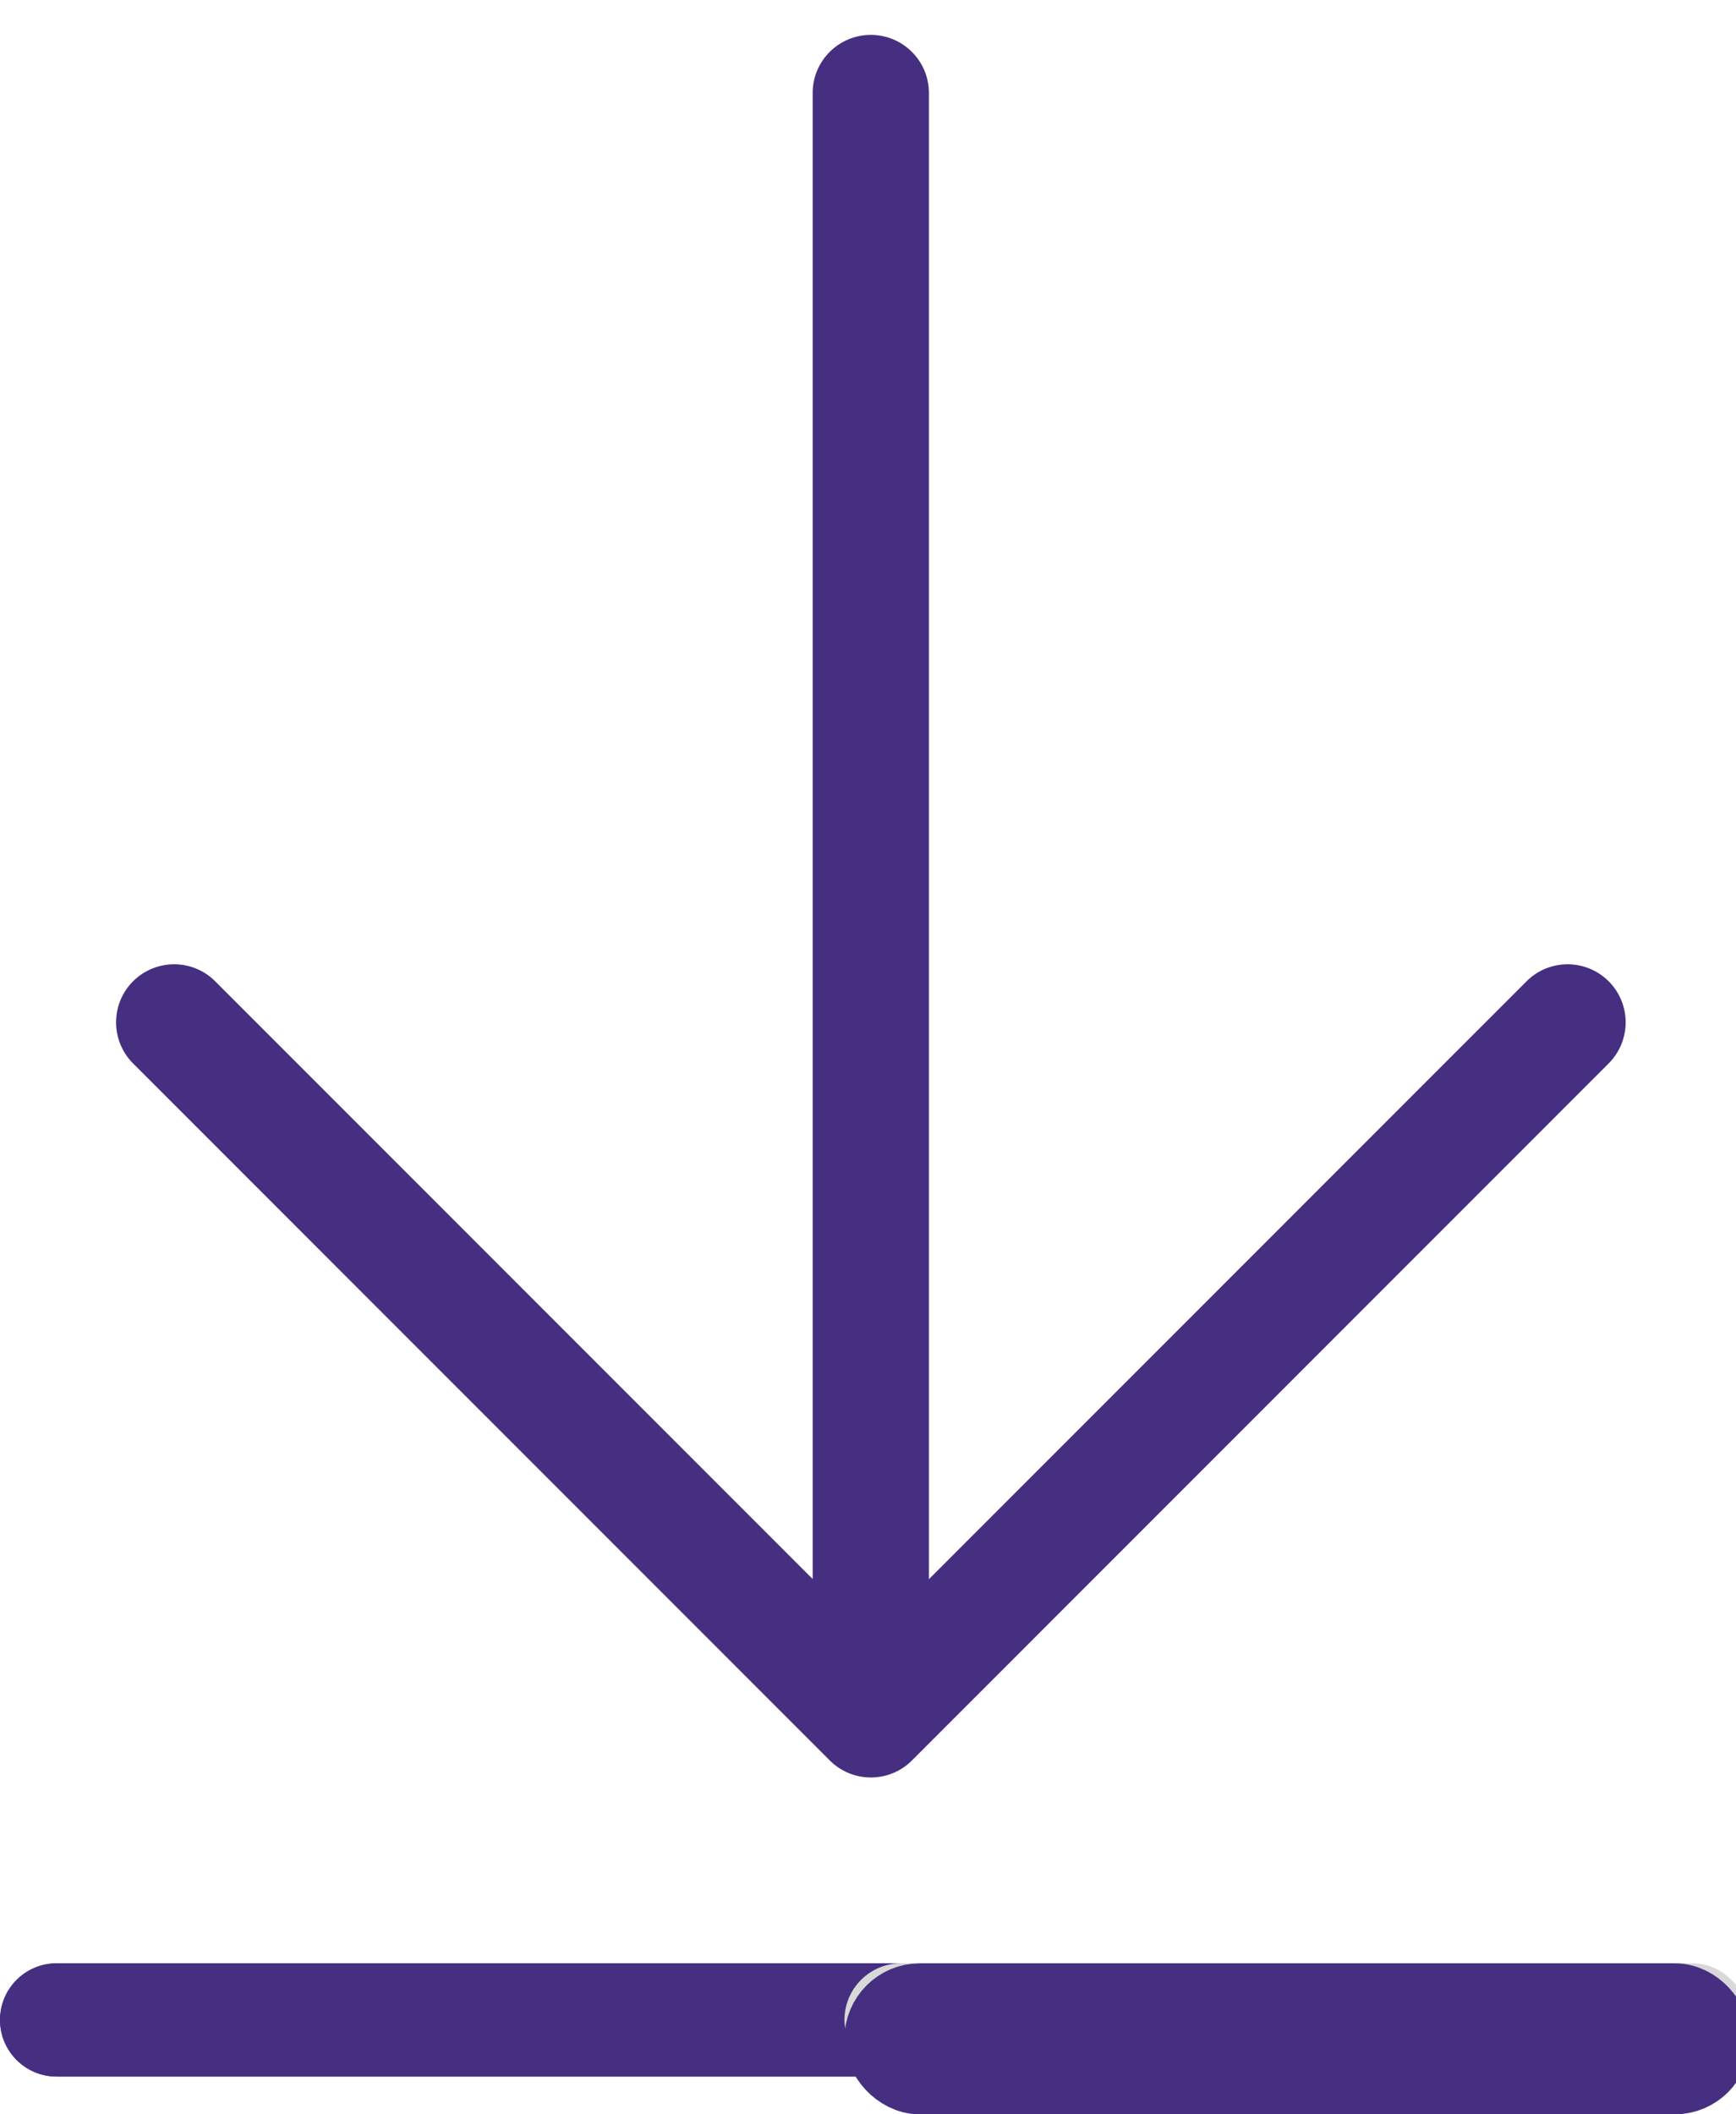
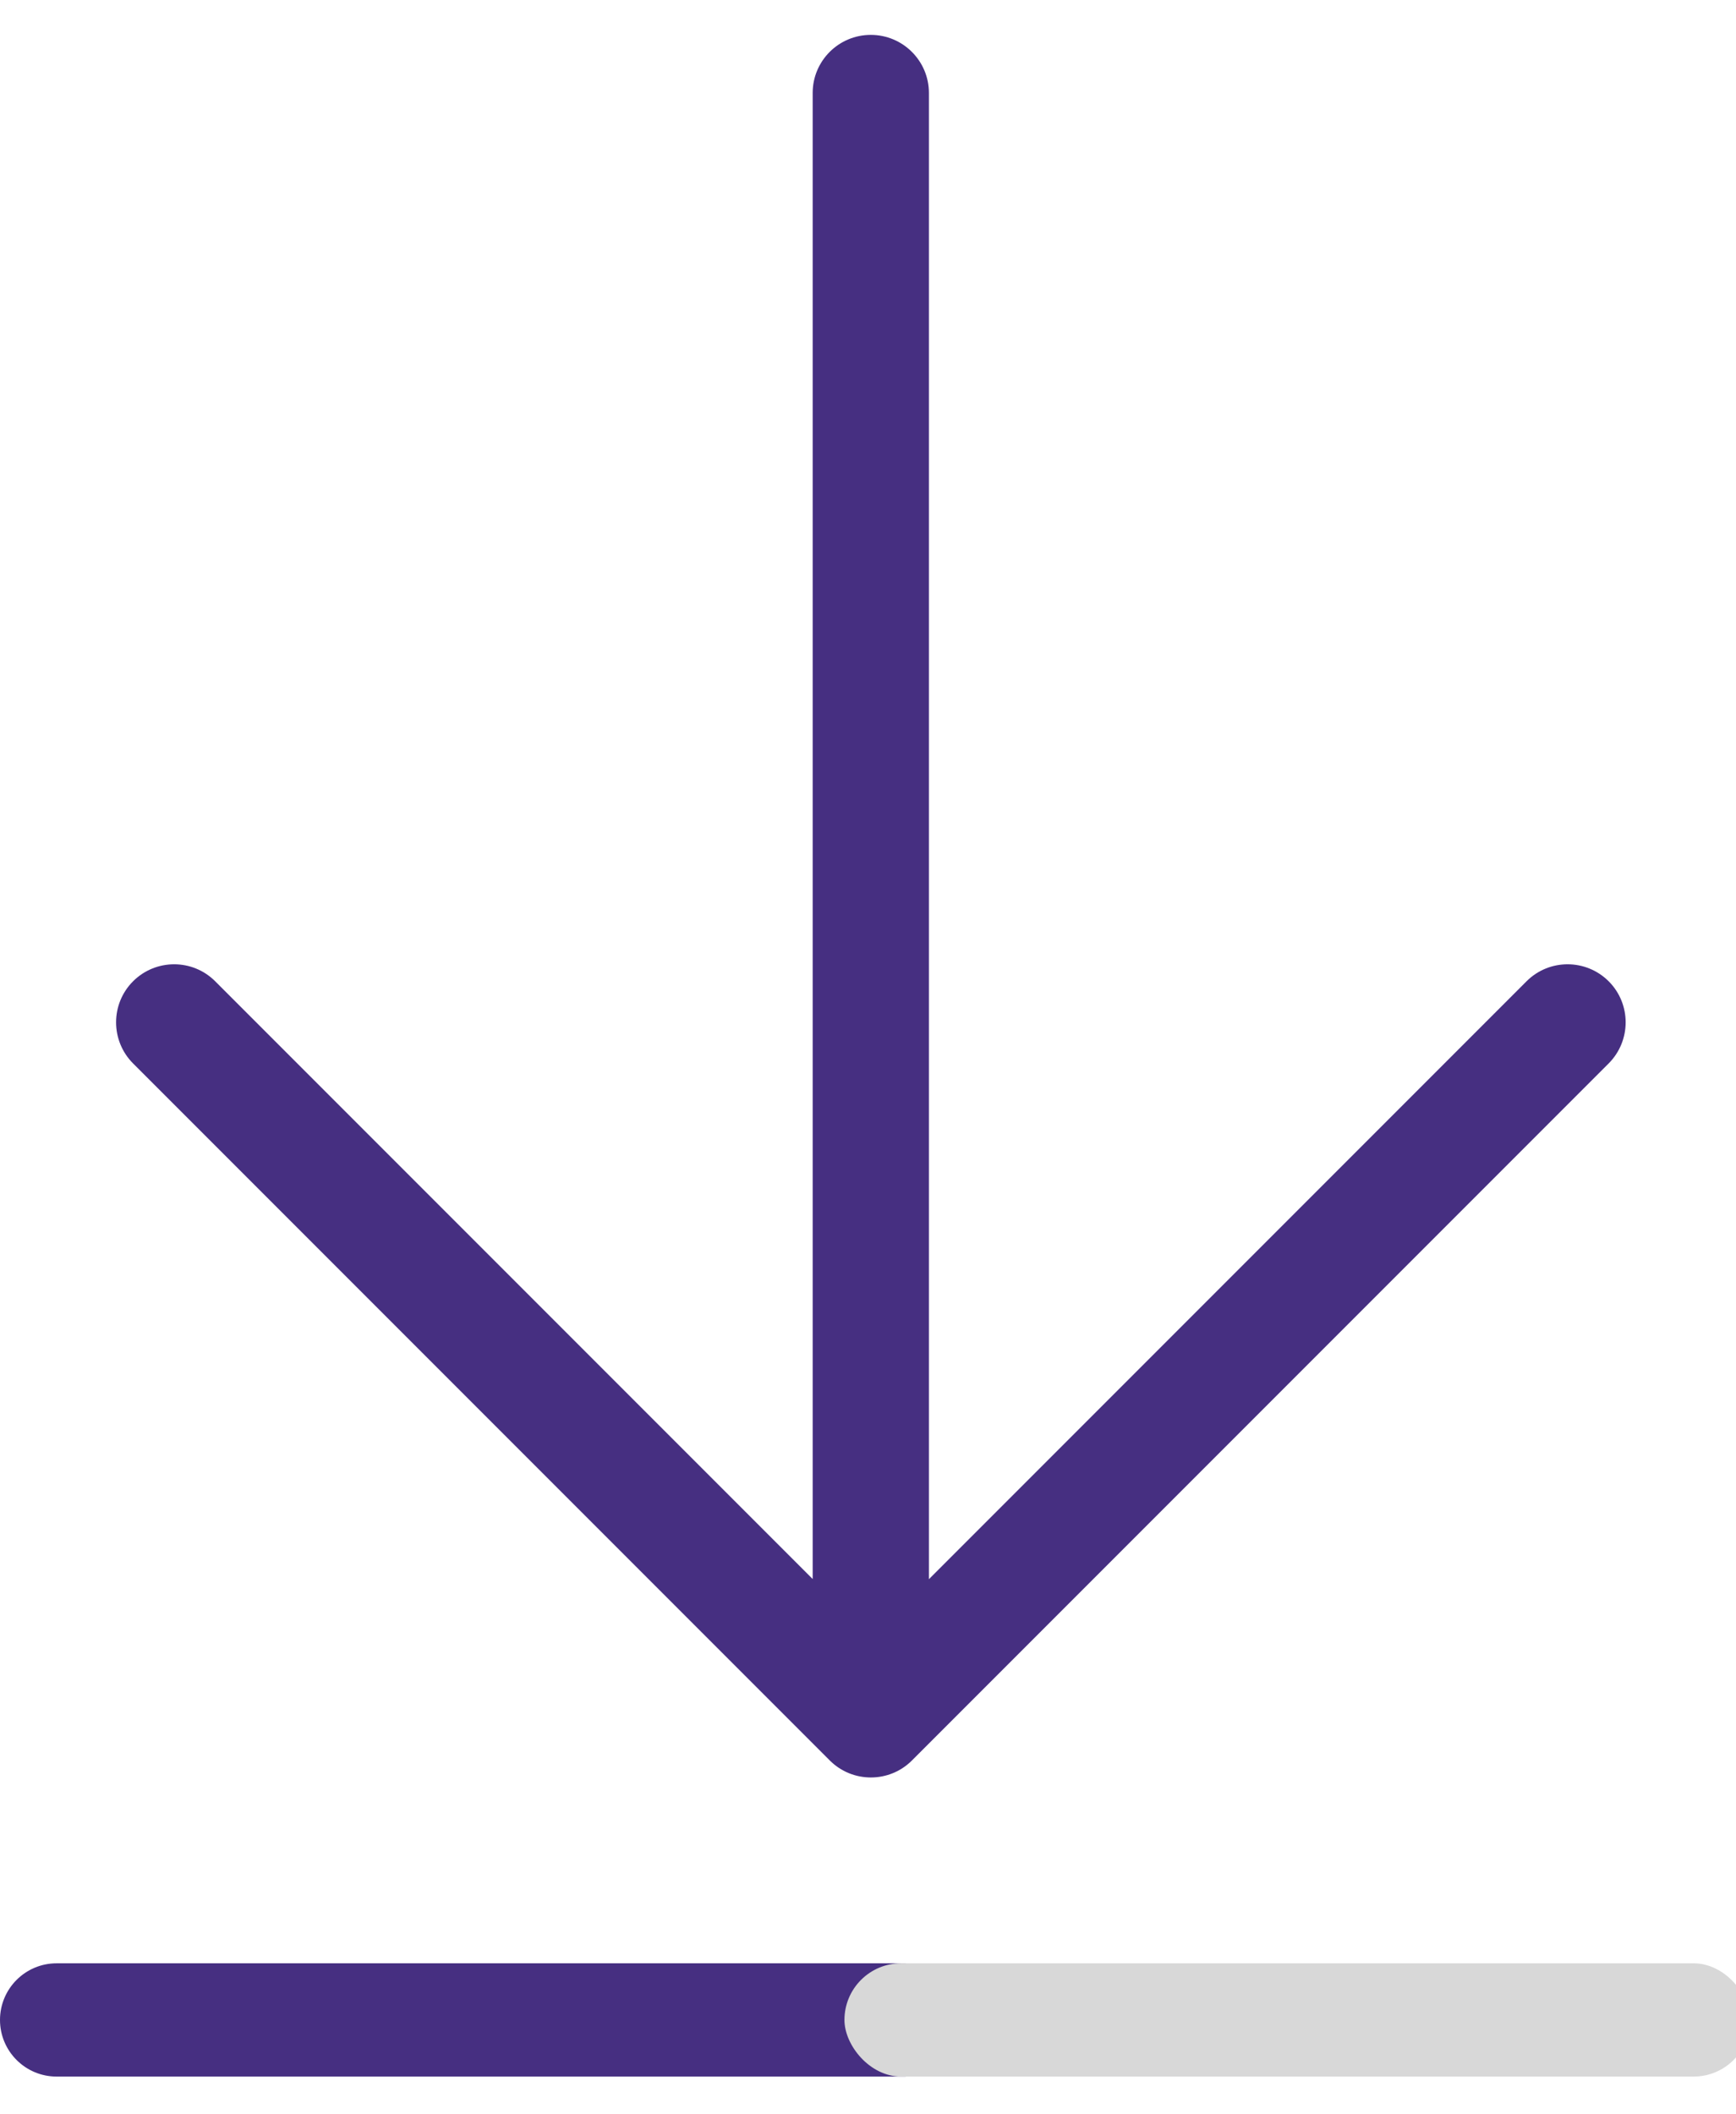
<svg xmlns="http://www.w3.org/2000/svg" xmlns:xlink="http://www.w3.org/1999/xlink" width="23px" height="28px" viewBox="0 0 23 28" version="1.1">
  <title>Download-Purple</title>
  <desc>Created with Sketch.</desc>
  <defs>
    <path d="M20.449,12.771 L0.769,12.771 C0.344,12.771 0,12.426 0,12.001 C0,11.576 0.344,11.231 0.769,11.231 L20.451,11.231 L12.533,3.313 C12.233,3.013 12.233,2.526 12.533,2.225 C12.833,1.925 13.32,1.925 13.621,2.225 L22.852,11.456 C23.152,11.756 23.152,12.244 22.852,12.544 L13.621,21.775 C13.32,22.075 12.833,22.075 12.533,21.775 C12.233,21.474 12.233,20.987 12.533,20.687 L20.449,12.771 Z" id="path-1" />
    <path d="M0.75,0 L12,0 L12,1.5 L0.75,1.5 C0.336,1.5 5.07265313e-17,1.164 0,0.75 L0,0.75 C-5.07265313e-17,0.336 0.336,7.6089797e-17 0.75,0 Z" id="path-3" />
    <rect id="path-4" x="0.812" y="0" width="12" height="1.5" rx="0.75" />
  </defs>
  <g id="Download-Purple" stroke="none" stroke-width="1" fill="none" fill-rule="evenodd">
    <g id="Group-4">
      <mask id="mask-2" fill="white">
        <use xlink:href="#path-1" />
      </mask>
      <use id="Path" fill="#462F81" fill-rule="nonzero" transform="translate(11.538, 12) rotate(-270) translate(-11.538, -12) " xlink:href="#path-1" />
      <g id="Group-3" transform="translate(0, 26)">
        <g id="Rectangle-5">
          <use fill="#462F81" fill-rule="evenodd" xlink:href="#path-3" />
-           <path stroke="#462F81" stroke-width="1" d="M11.5,1 L11.5,0.5 L0.75,0.5 C0.612,0.5 0.5,0.612 0.5,0.75 C0.5,0.888 0.612,1 0.75,1 L11.5,1 Z" />
        </g>
        <g id="Group" transform="translate(17.5, 1) scale(-1, 1) translate(-17.5, -1) translate(11, 0)">
          <g id="Rectangle-5-Copy-2" transform="translate(6.812, 0.75) scale(-1, 1) translate(-6.812, -0.75) ">
            <use fill="#D8D8D8" fill-rule="evenodd" xlink:href="#path-4" />
-             <rect stroke="#462F81" stroke-width="1" x="1.312" y="0.5" width="11" height="1" rx="0.5" />
          </g>
        </g>
      </g>
    </g>
  </g>
</svg>